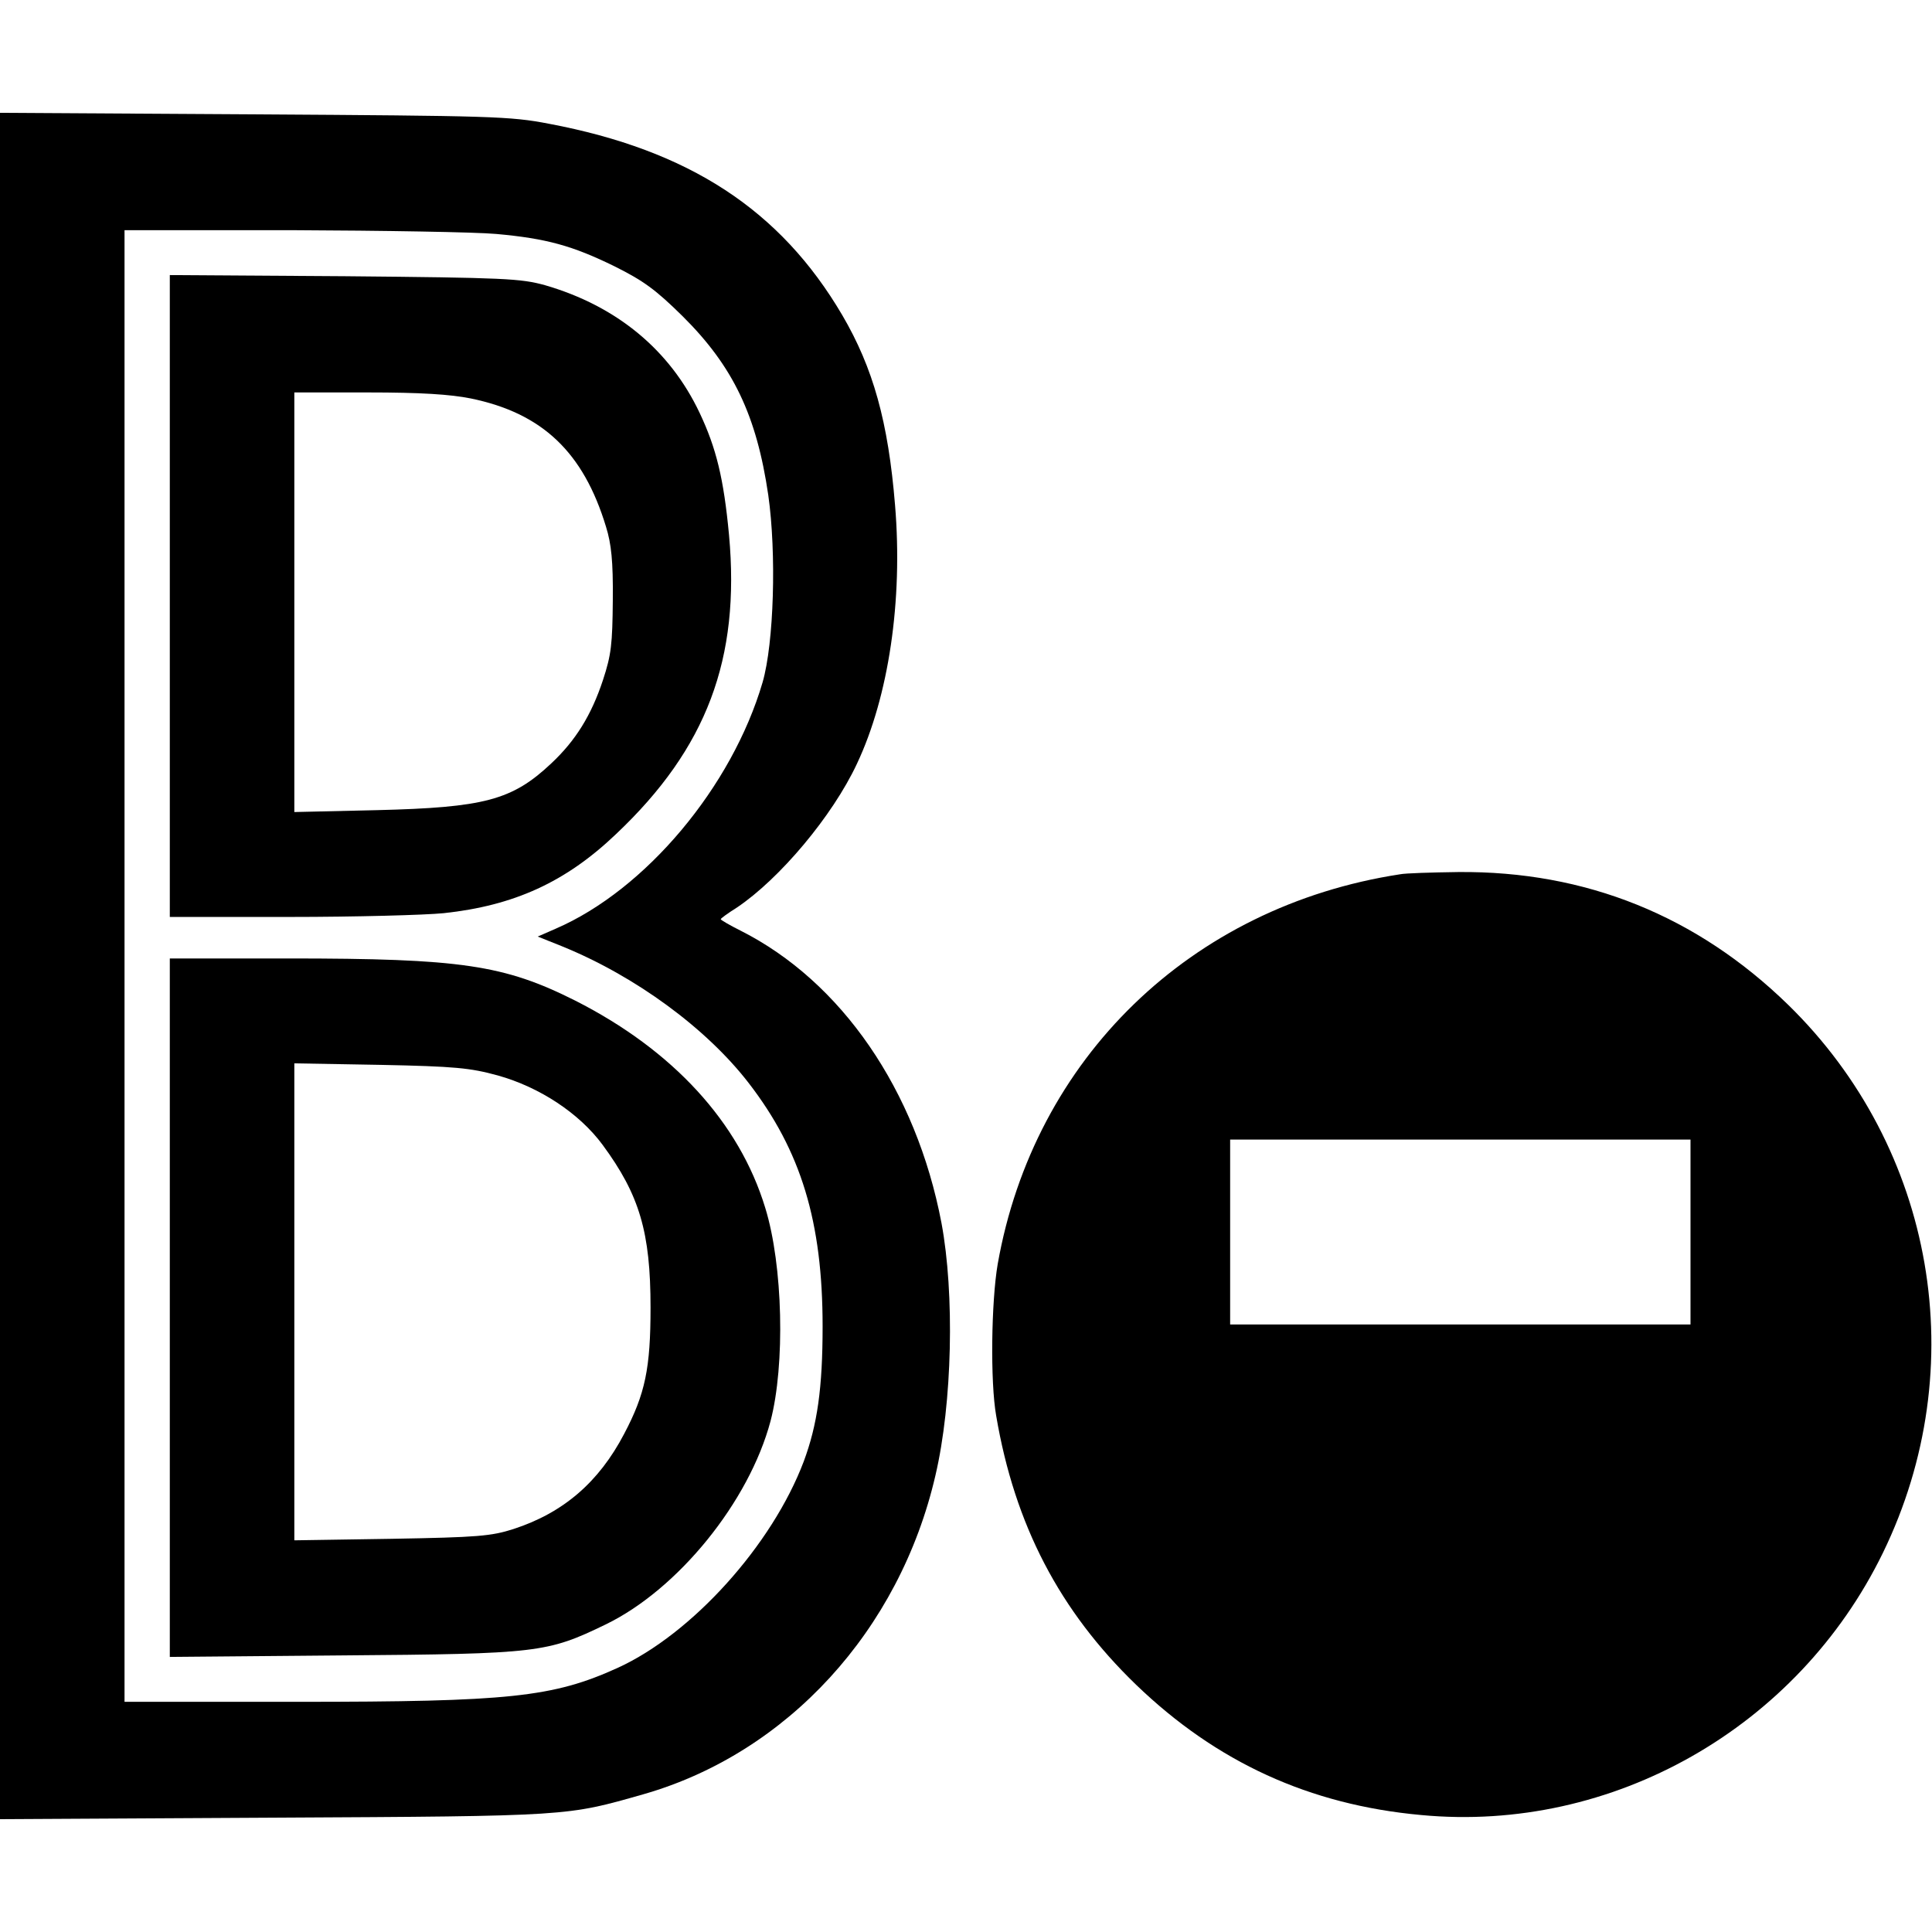
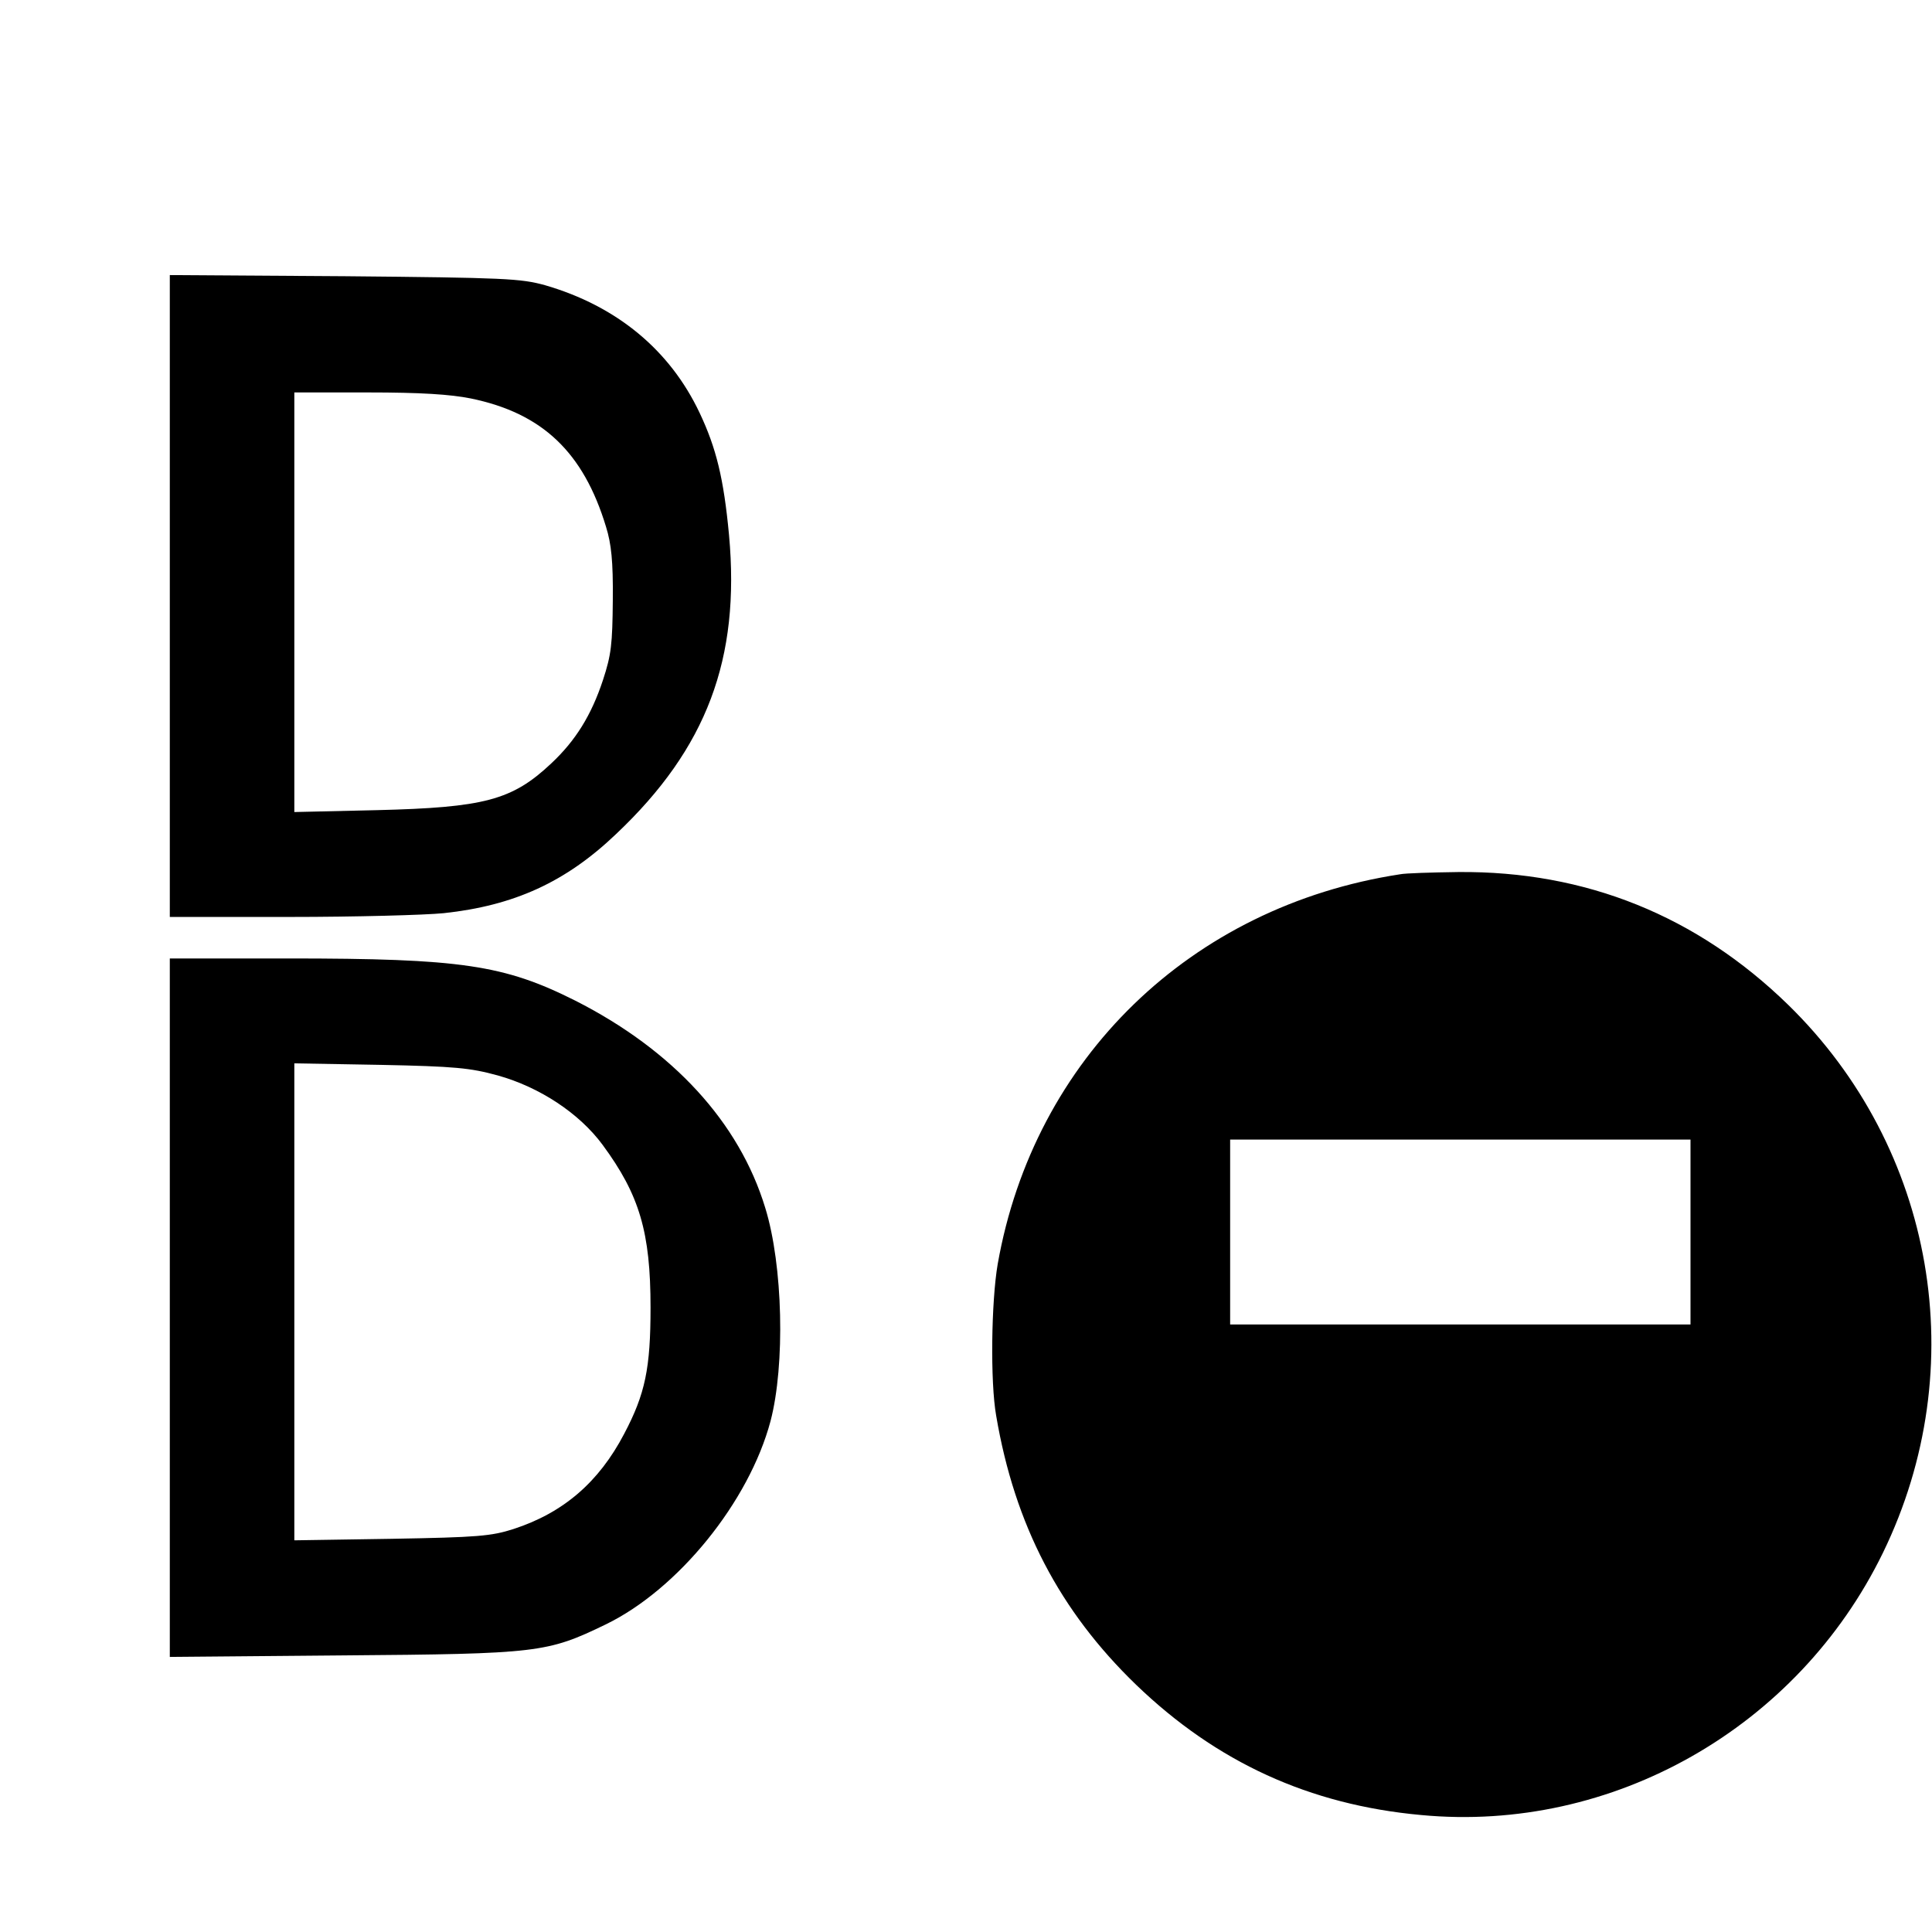
<svg xmlns="http://www.w3.org/2000/svg" version="1.0" width="682.667" height="682.667" viewBox="0 0 512 512">
-   <path d="M0 256v226.1l72.8-.4c78.6-.4 77.3-.4 97.7-6.2 38.1-10.9 67.9-43.4 77.4-84.5 4.5-19.2 5.1-48.2 1.6-66.9-6.7-35.2-26.5-64-53.3-77.5-2.8-1.4-5.2-2.8-5.2-3 0-.2 1.9-1.6 4.3-3.1 11.3-7.6 25.3-24.2 31.8-38.1 8.4-17.8 12.2-43.2 10.1-68.5-1.8-22.1-5.8-36.4-14-50.4-16.4-27.9-40.6-43.7-77.7-50.7-10.3-2-15.2-2.1-78.2-2.5L0 29.9V256zM131.5 62c13.3 1.2 20.2 3.1 31.4 8.6 7.6 3.8 10.8 6.1 18 13.2 13.4 13.3 19.6 26.3 22.7 47.4 2.2 15.5 1.5 39.2-1.5 49.6-8.1 27.7-31 55-54.8 65.3l-4.8 2.1 6.5 2.6c19.4 7.9 38.2 21.7 49.4 36.2 13.9 18 19.6 36.8 19.6 64.5 0 16.4-1.4 26.1-5 35.8-8.4 22.2-29.6 45.7-49.3 54.7-17.2 7.8-28.7 9-84.9 9H33V61h44.3c24.3.1 48.7.5 54.2 1z" />
  <path d="M45 157.9V243h31.8c17.4 0 35.8-.5 40.8-1 18.6-2 32.3-8.2 45.7-21 24-22.7 32.9-46.4 29.9-79.2-1.4-15-3.4-23.1-7.8-32.4-7.9-16.7-22-28.3-40.9-33.8-6.5-1.8-10.5-2-53.2-2.4L45 72.9v85zm79.8-52.3c18.9 3.9 29.8 14.2 35.8 34 1.4 4.5 1.9 9.1 1.8 19.4-.1 11.7-.4 14.5-2.6 21.2-3.1 9.4-7.3 16.1-13.7 22.1-10.4 9.8-17.8 11.7-46.3 12.4l-21.8.5V104h19.5c14 0 21.8.5 27.3 1.6zM45 346.6v92.5l45.8-.4c51.9-.4 54.2-.7 69.7-8.2 19.2-9.3 38-32.5 43.7-53.9 3.9-14.9 3.3-41.3-1.4-56.5-6.9-22.7-24.5-41.8-50.3-54.9-18.9-9.5-30.3-11.2-76.1-11.2H45v92.6zm86.9-61.6c11.1 3.1 21.6 10 27.8 18.4 9.8 13.3 12.7 23.2 12.7 43.1 0 16.1-1.4 22.9-7 33.5-6.7 12.8-16.1 20.9-29.3 25.2-5.9 1.9-9.5 2.2-32.3 2.6l-25.8.4V281.8l22.8.4c19.8.4 23.8.8 31.1 2.8zM371 231.7c-55.4 8.5-97 48.8-106.6 103.3-1.7 9.9-2 31.2-.4 40.2 4.9 28.9 16.8 51.7 37.1 71.3 21.3 20.5 45.9 31.8 75.5 34.5 50.7 4.8 99.8-23.1 122.4-69.5 23.9-49.1 13.8-107.2-25.1-145.2-24.2-23.6-53.7-35.5-87.4-35.2-7.1.1-14.1.3-15.5.6zm77 94.8V351H326v-49h122v24.5z" />
</svg>